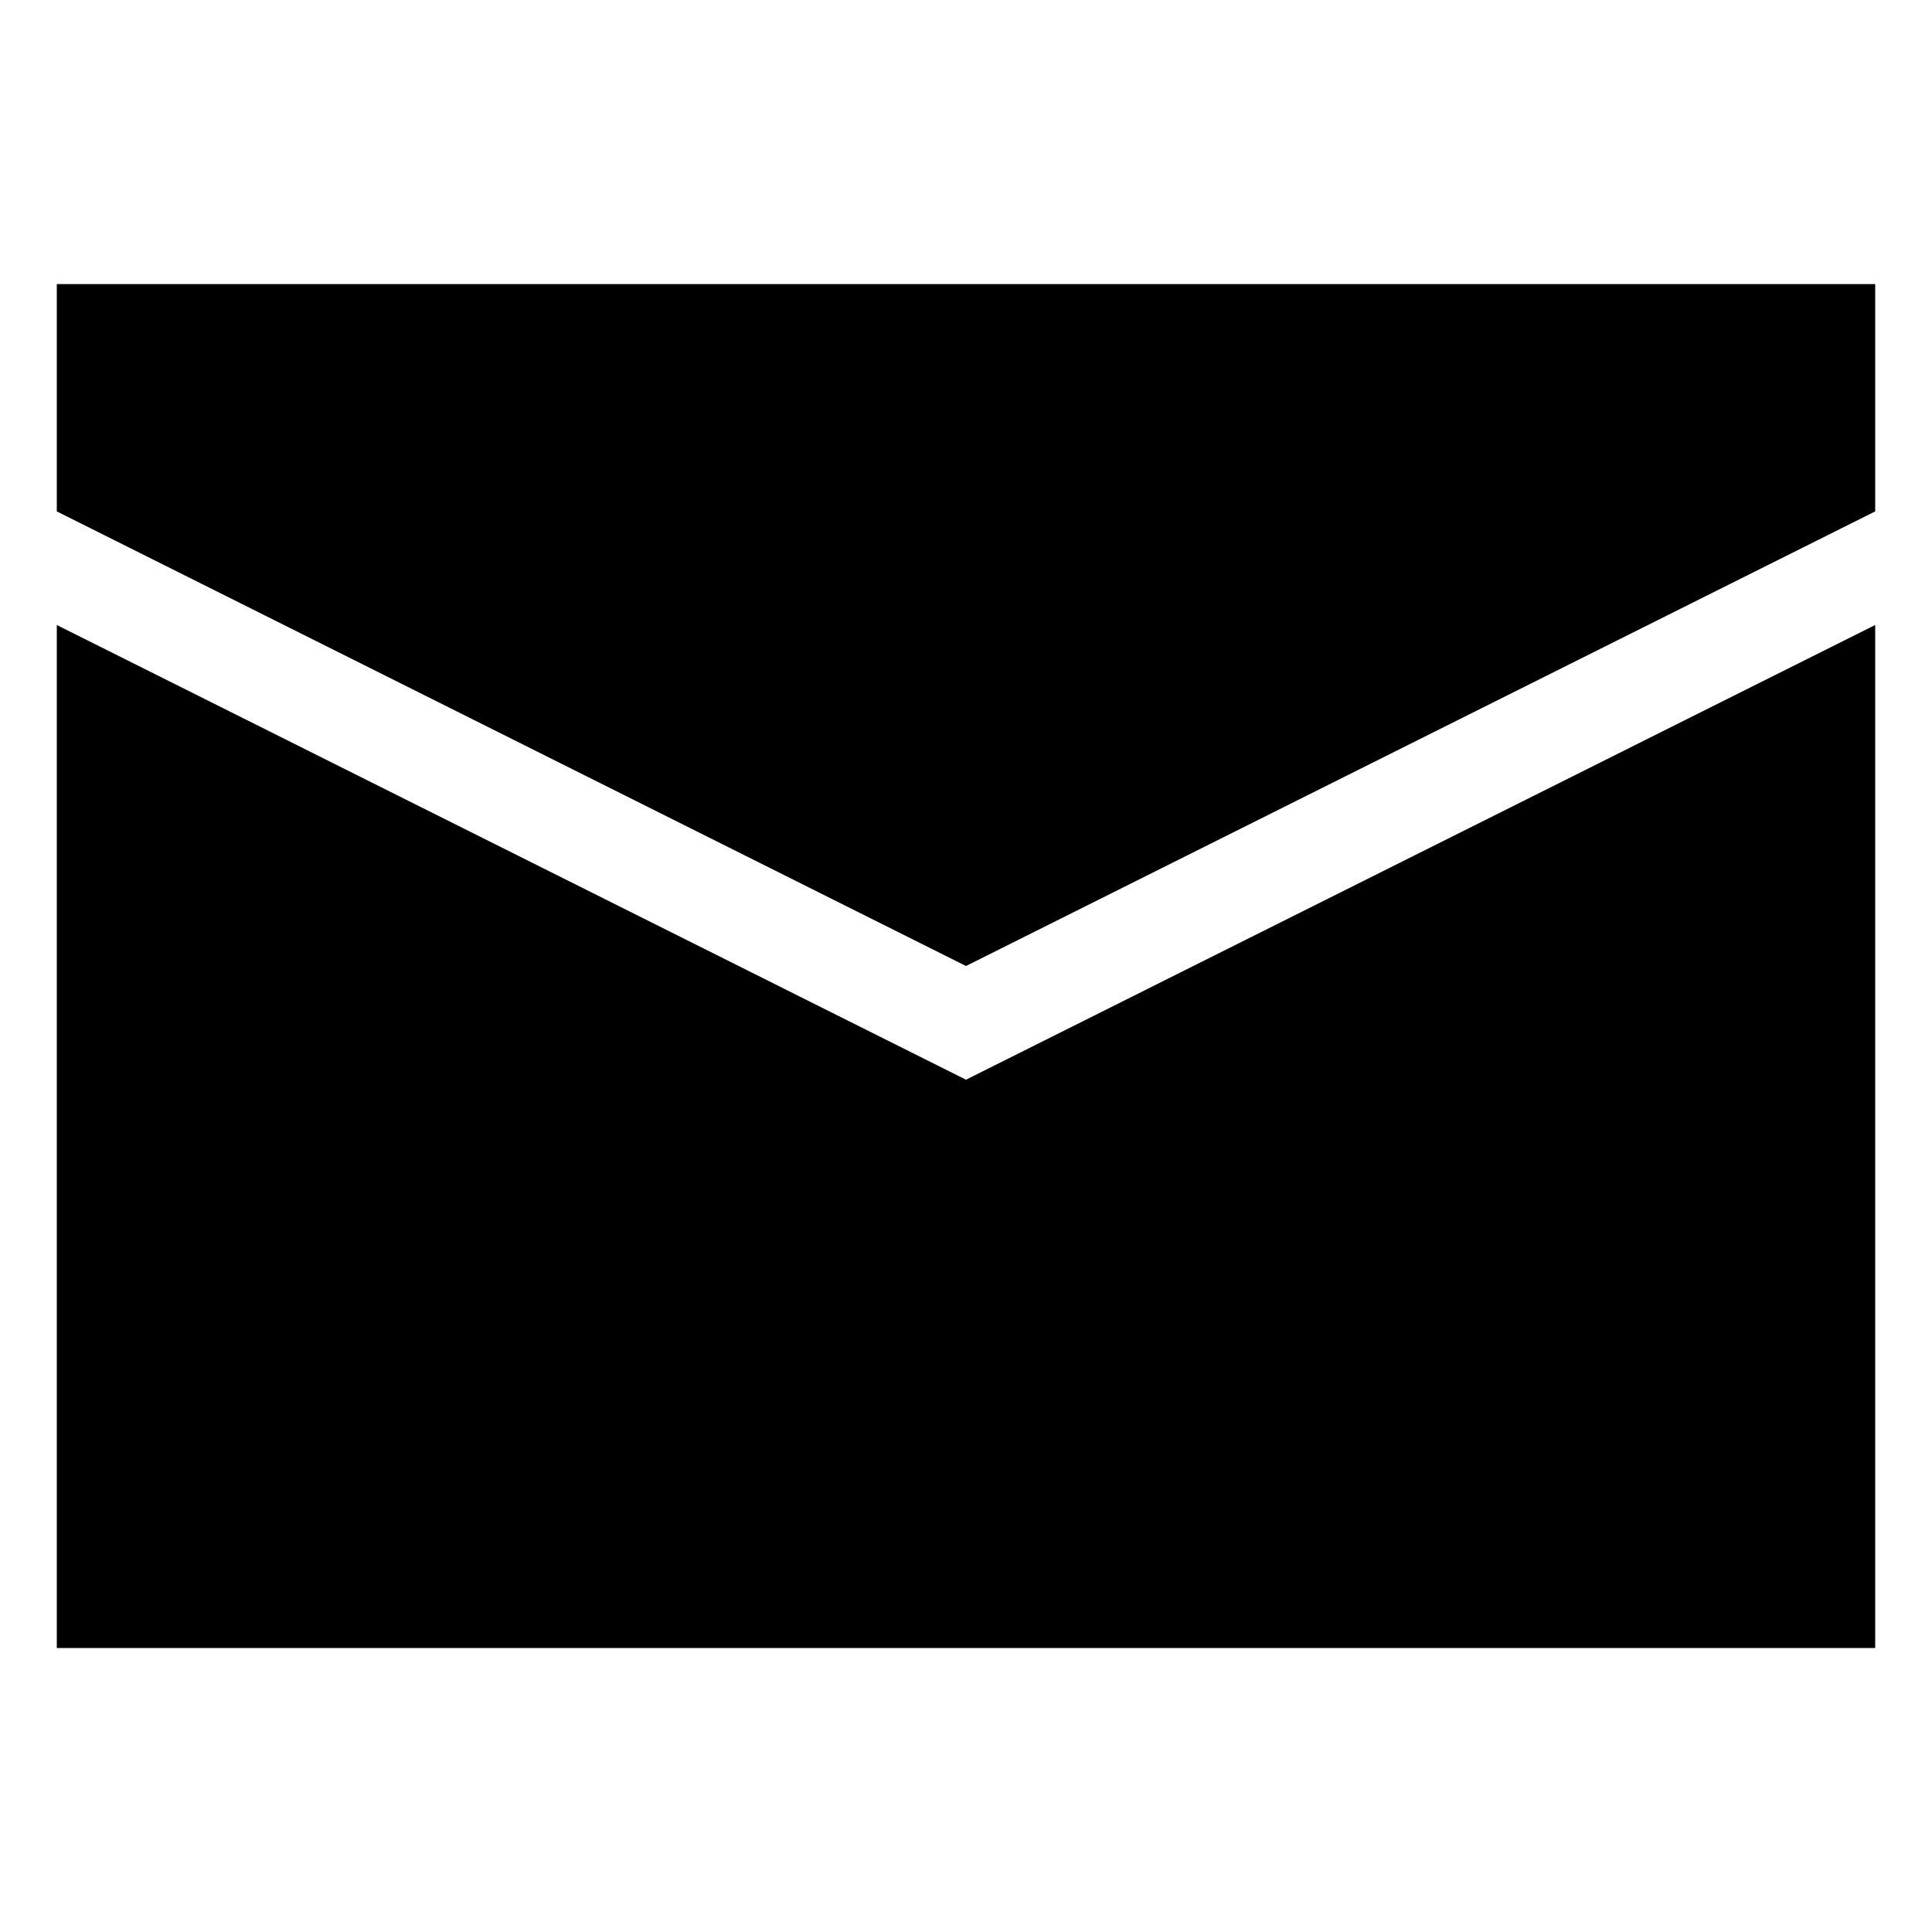
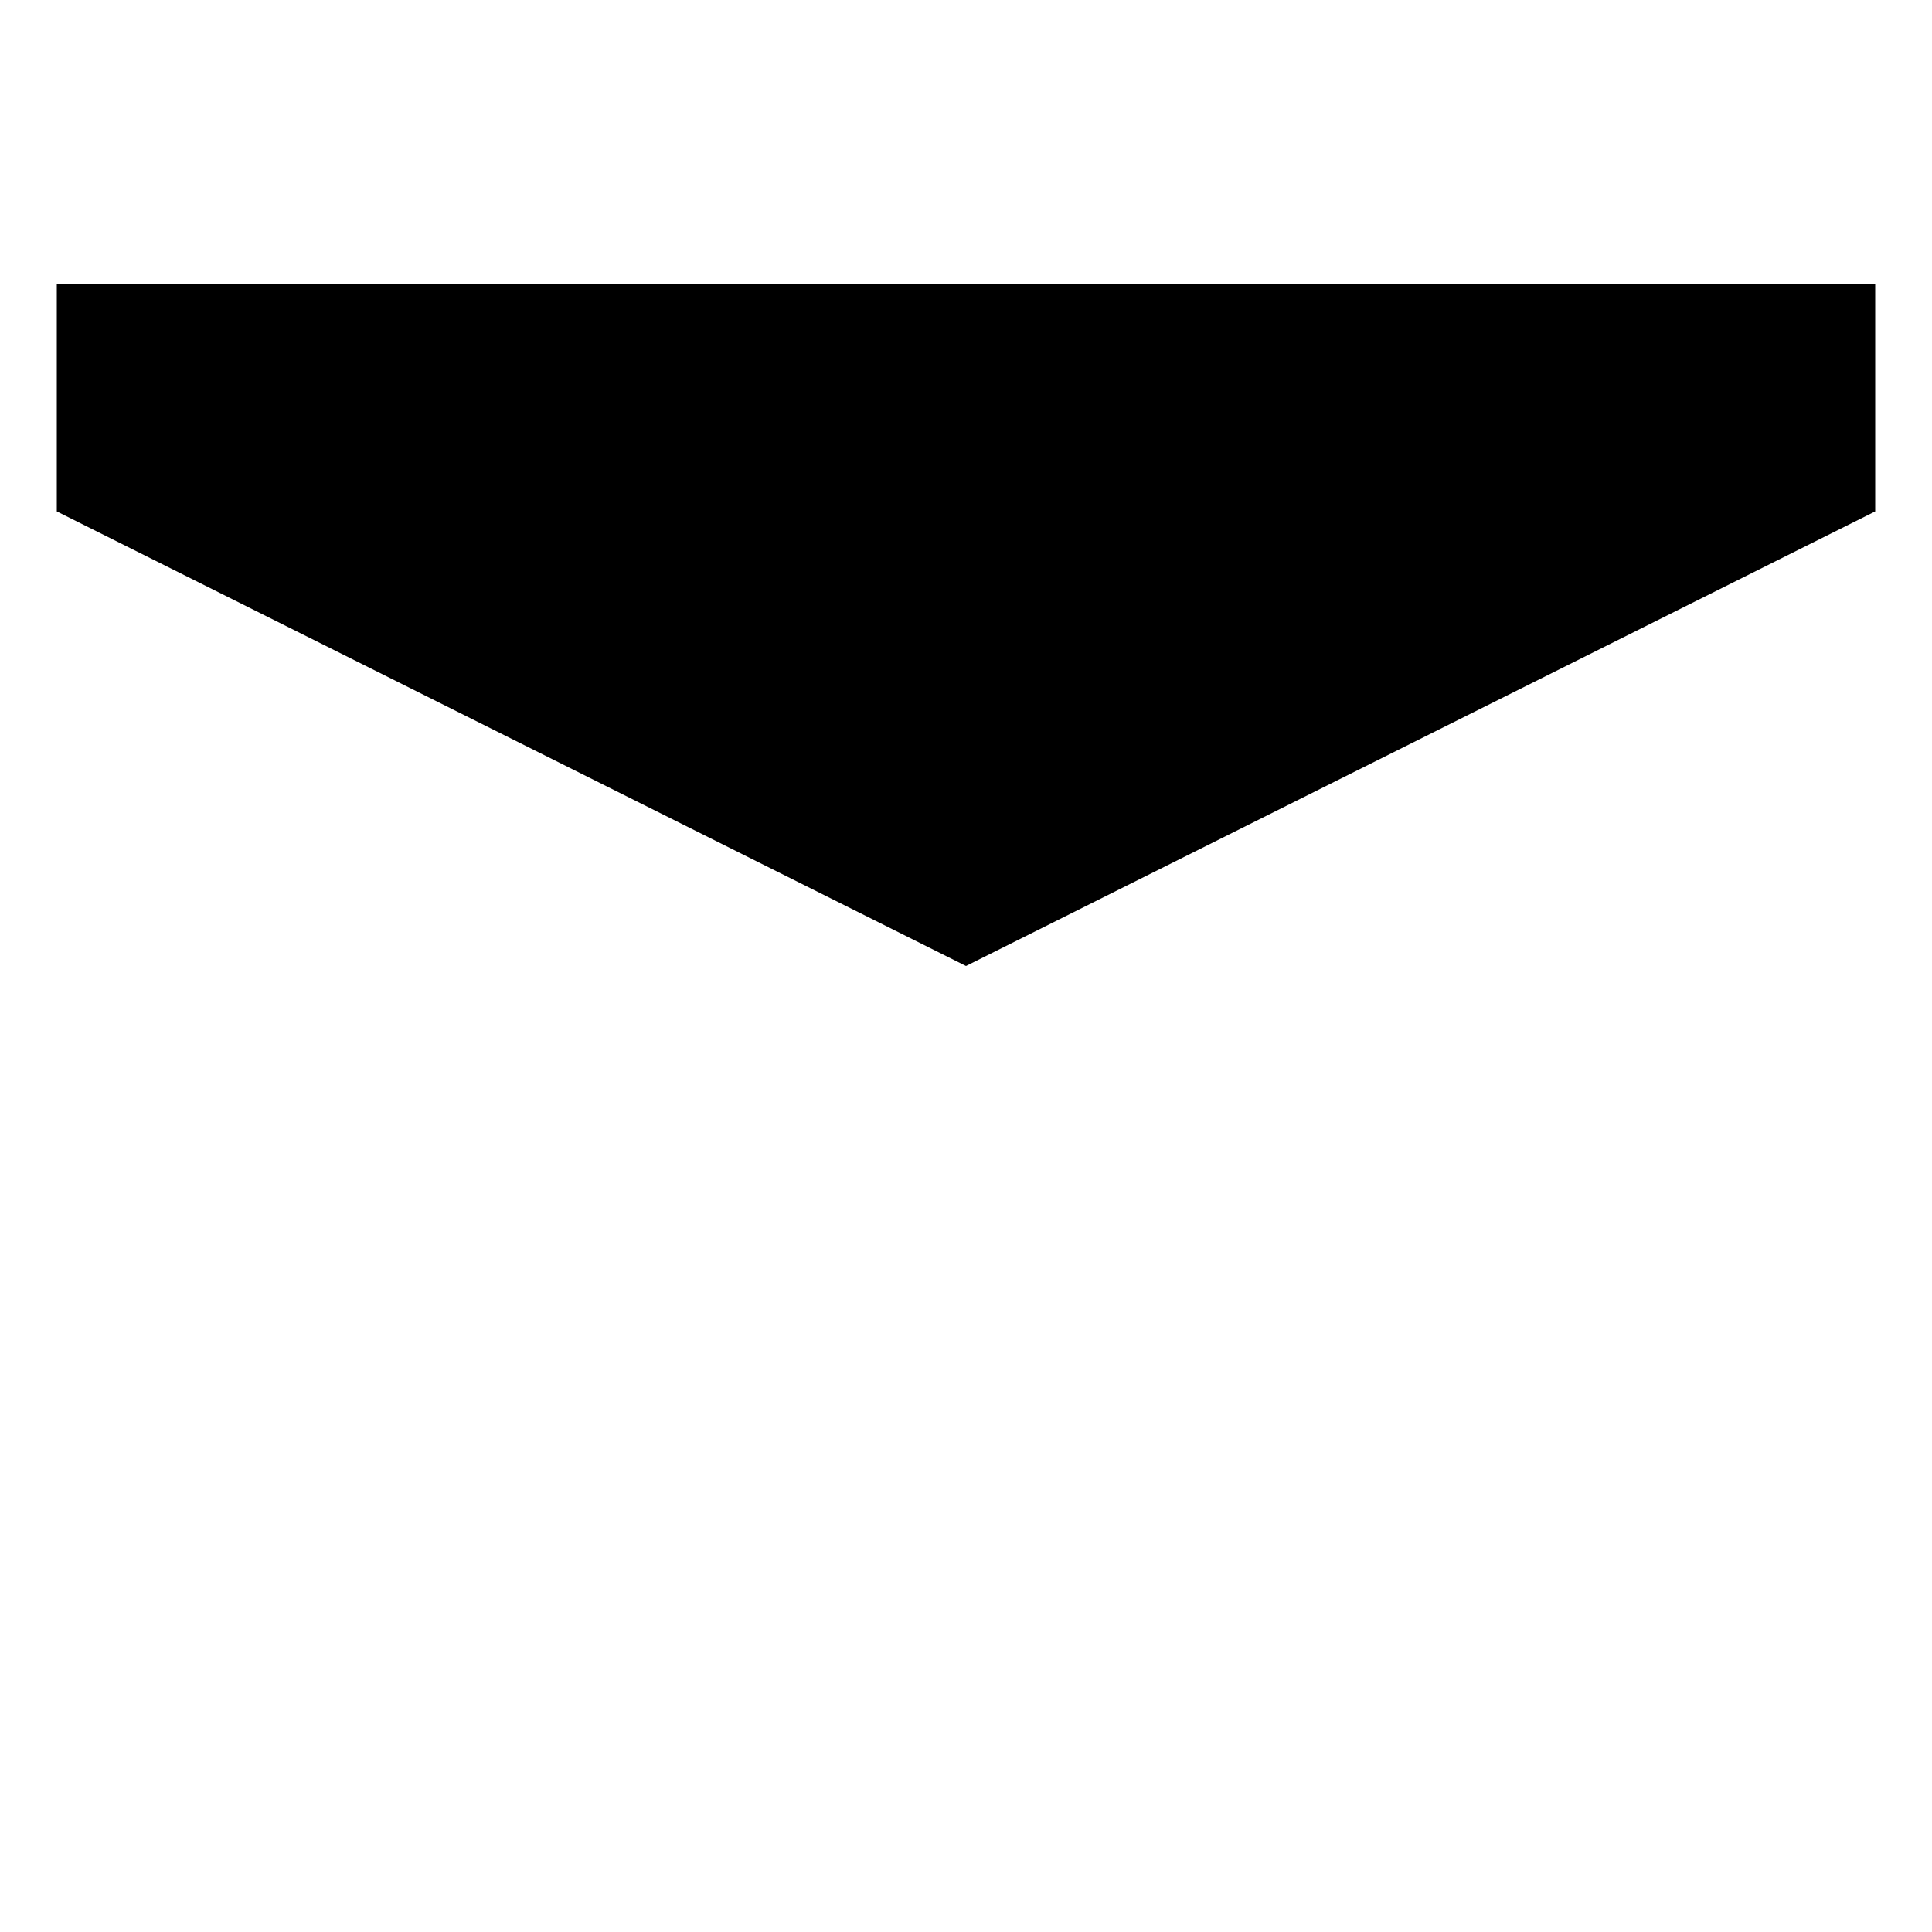
<svg xmlns="http://www.w3.org/2000/svg" width="20" height="20" viewBox="0 0 20 20" fill="none">
  <path d="M19.412 5.294L10 10 .588 5.294V2.941h18.824v2.353z" fill="#000" />
-   <path d="M.588 6.47v10.59h18.824V6.47L10 11.177.588 6.47z" fill="#000" />
</svg>